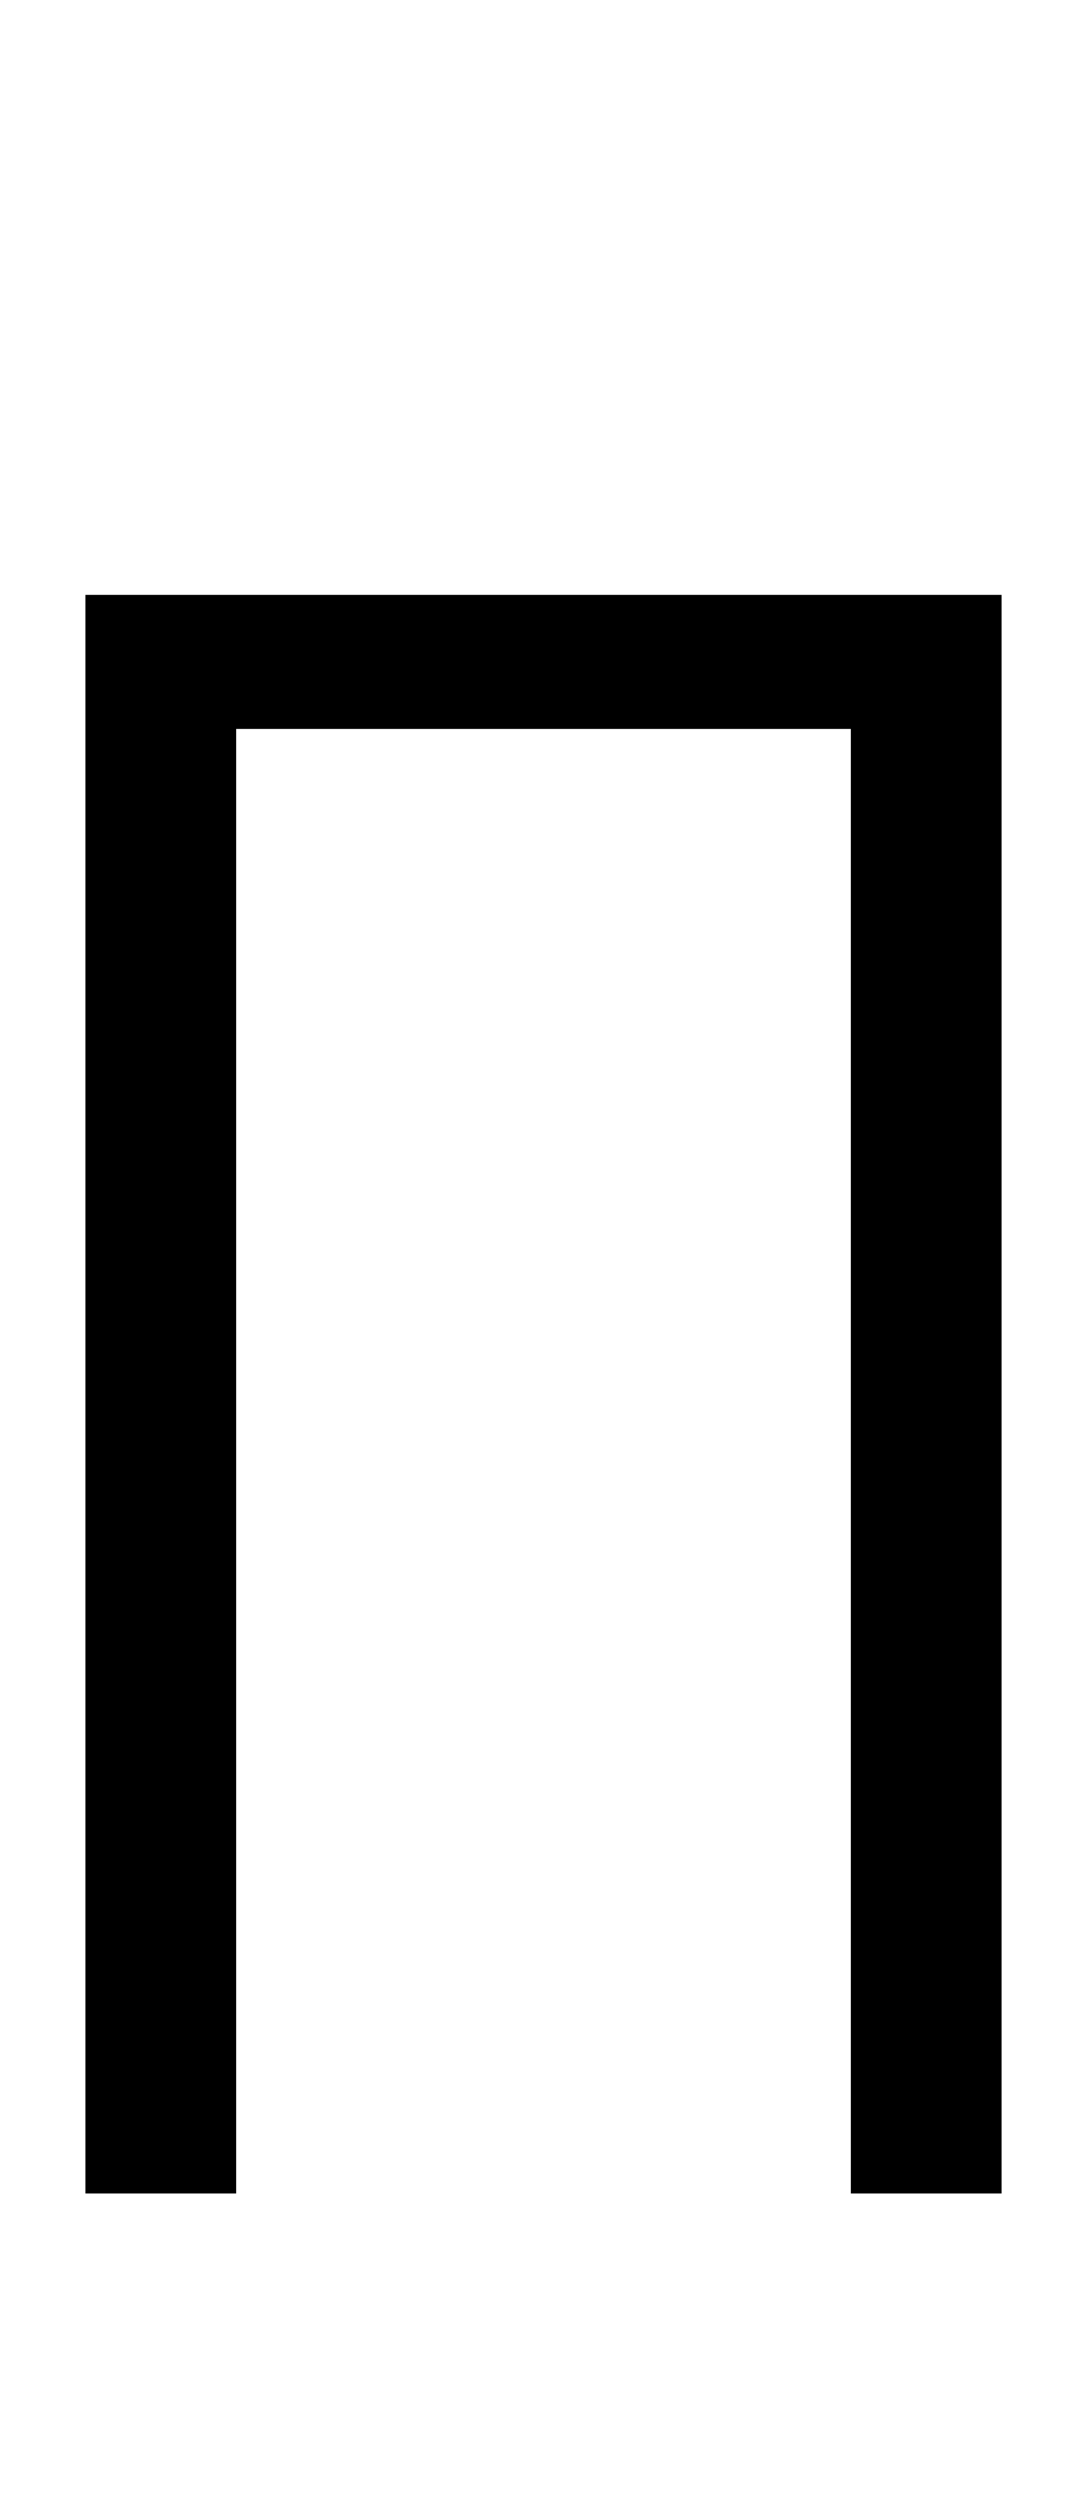
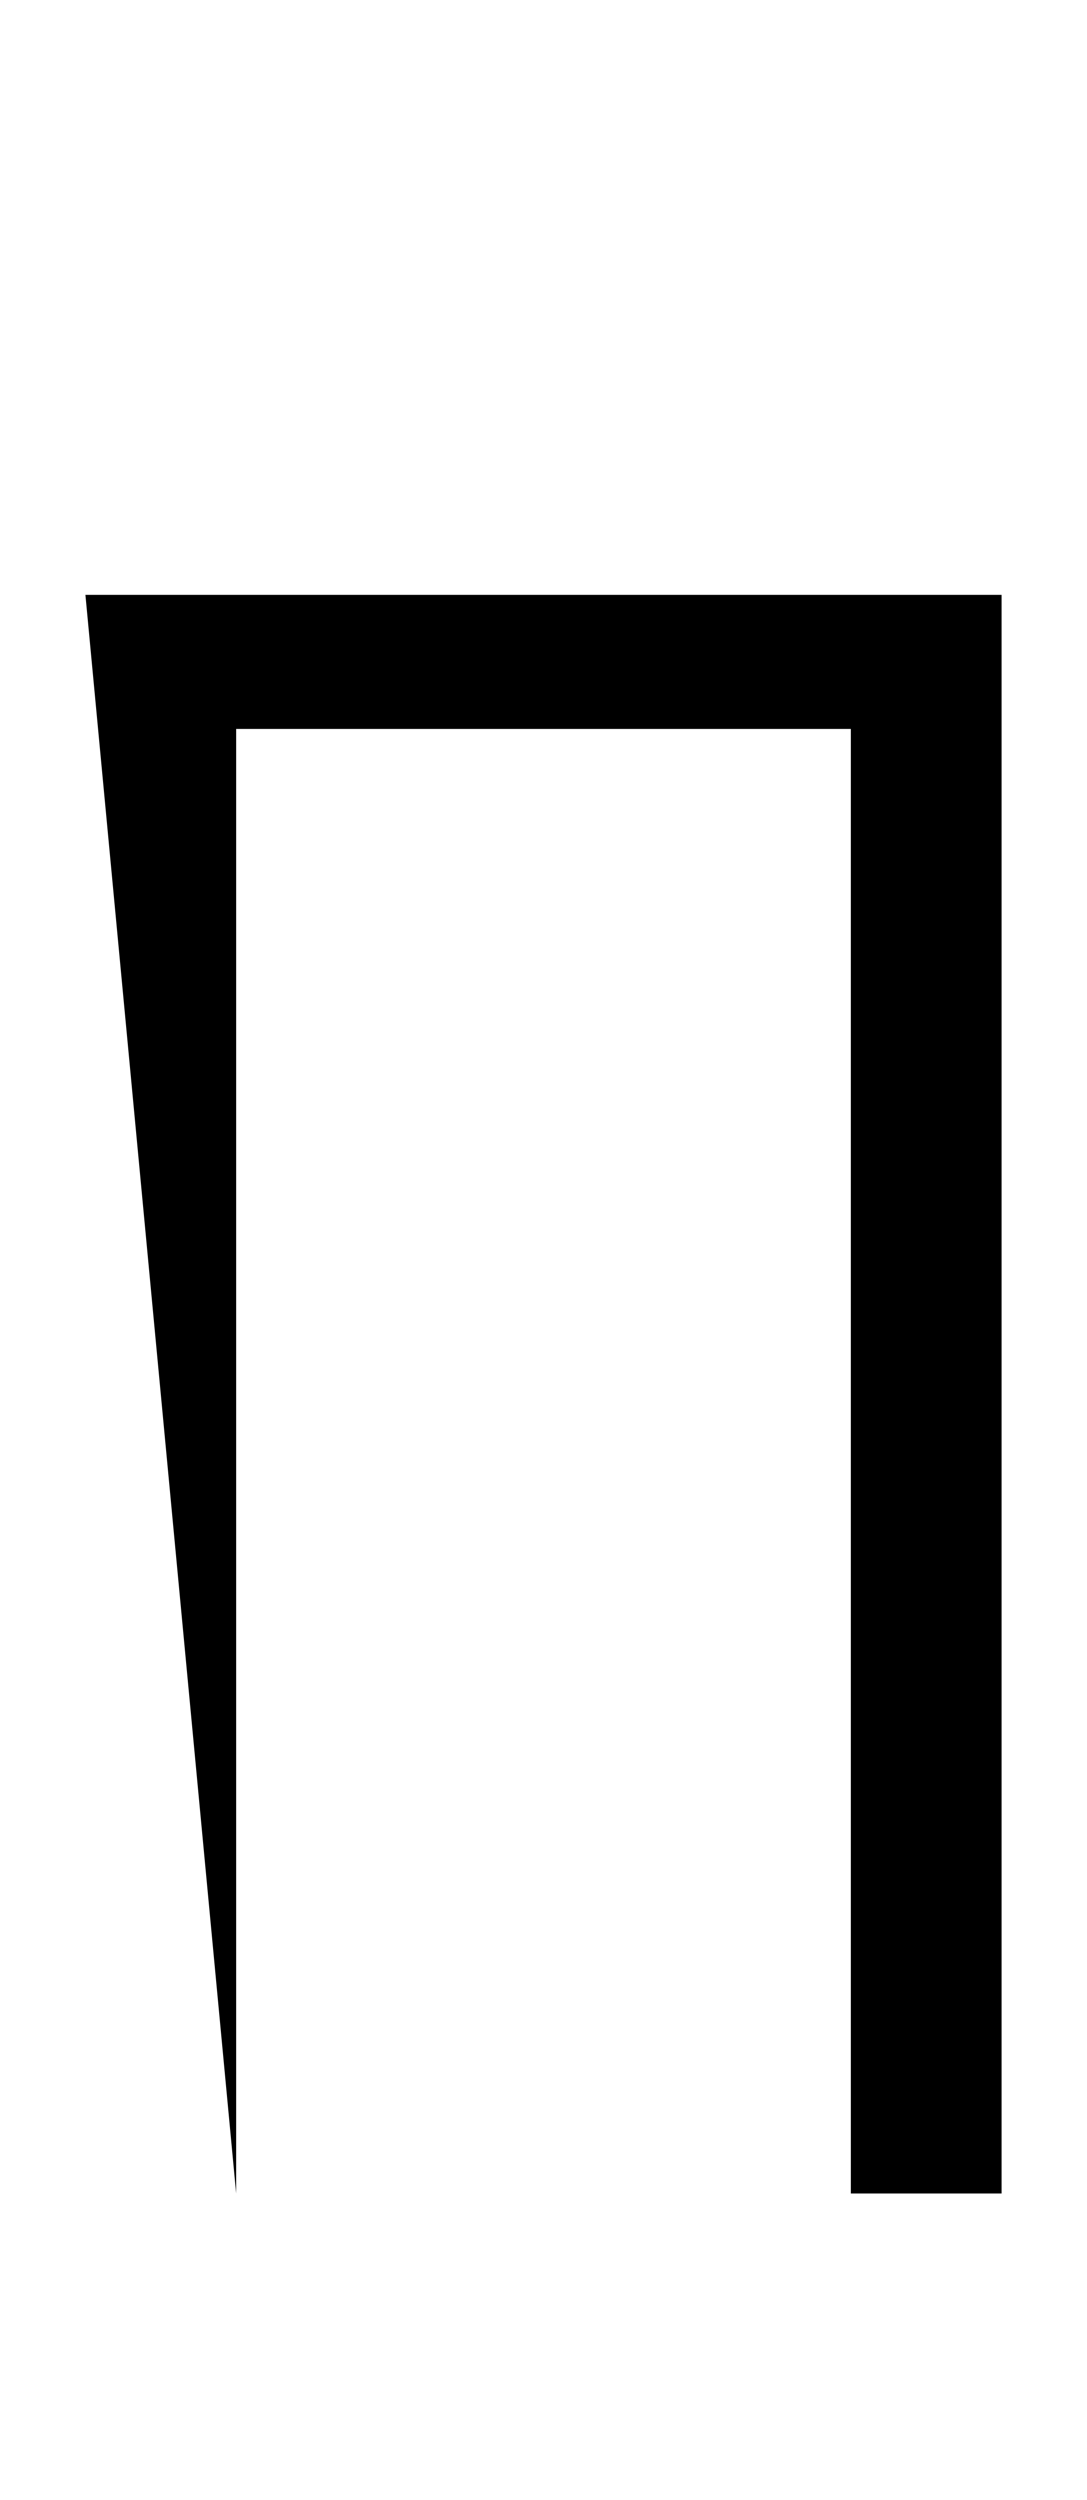
<svg xmlns="http://www.w3.org/2000/svg" width="129.8" height="298.4">
-   <path fill="black" d="M28.20 261.80L10.20 261.80L10.20 71L119.60 71L119.60 261.80L101.60 261.80L101.60 87L28.20 87L28.20 261.80Z" />
+   <path fill="black" d="M28.20 261.80L10.20 71L119.60 71L119.60 261.80L101.60 261.80L101.60 87L28.20 87L28.20 261.80Z" />
</svg>